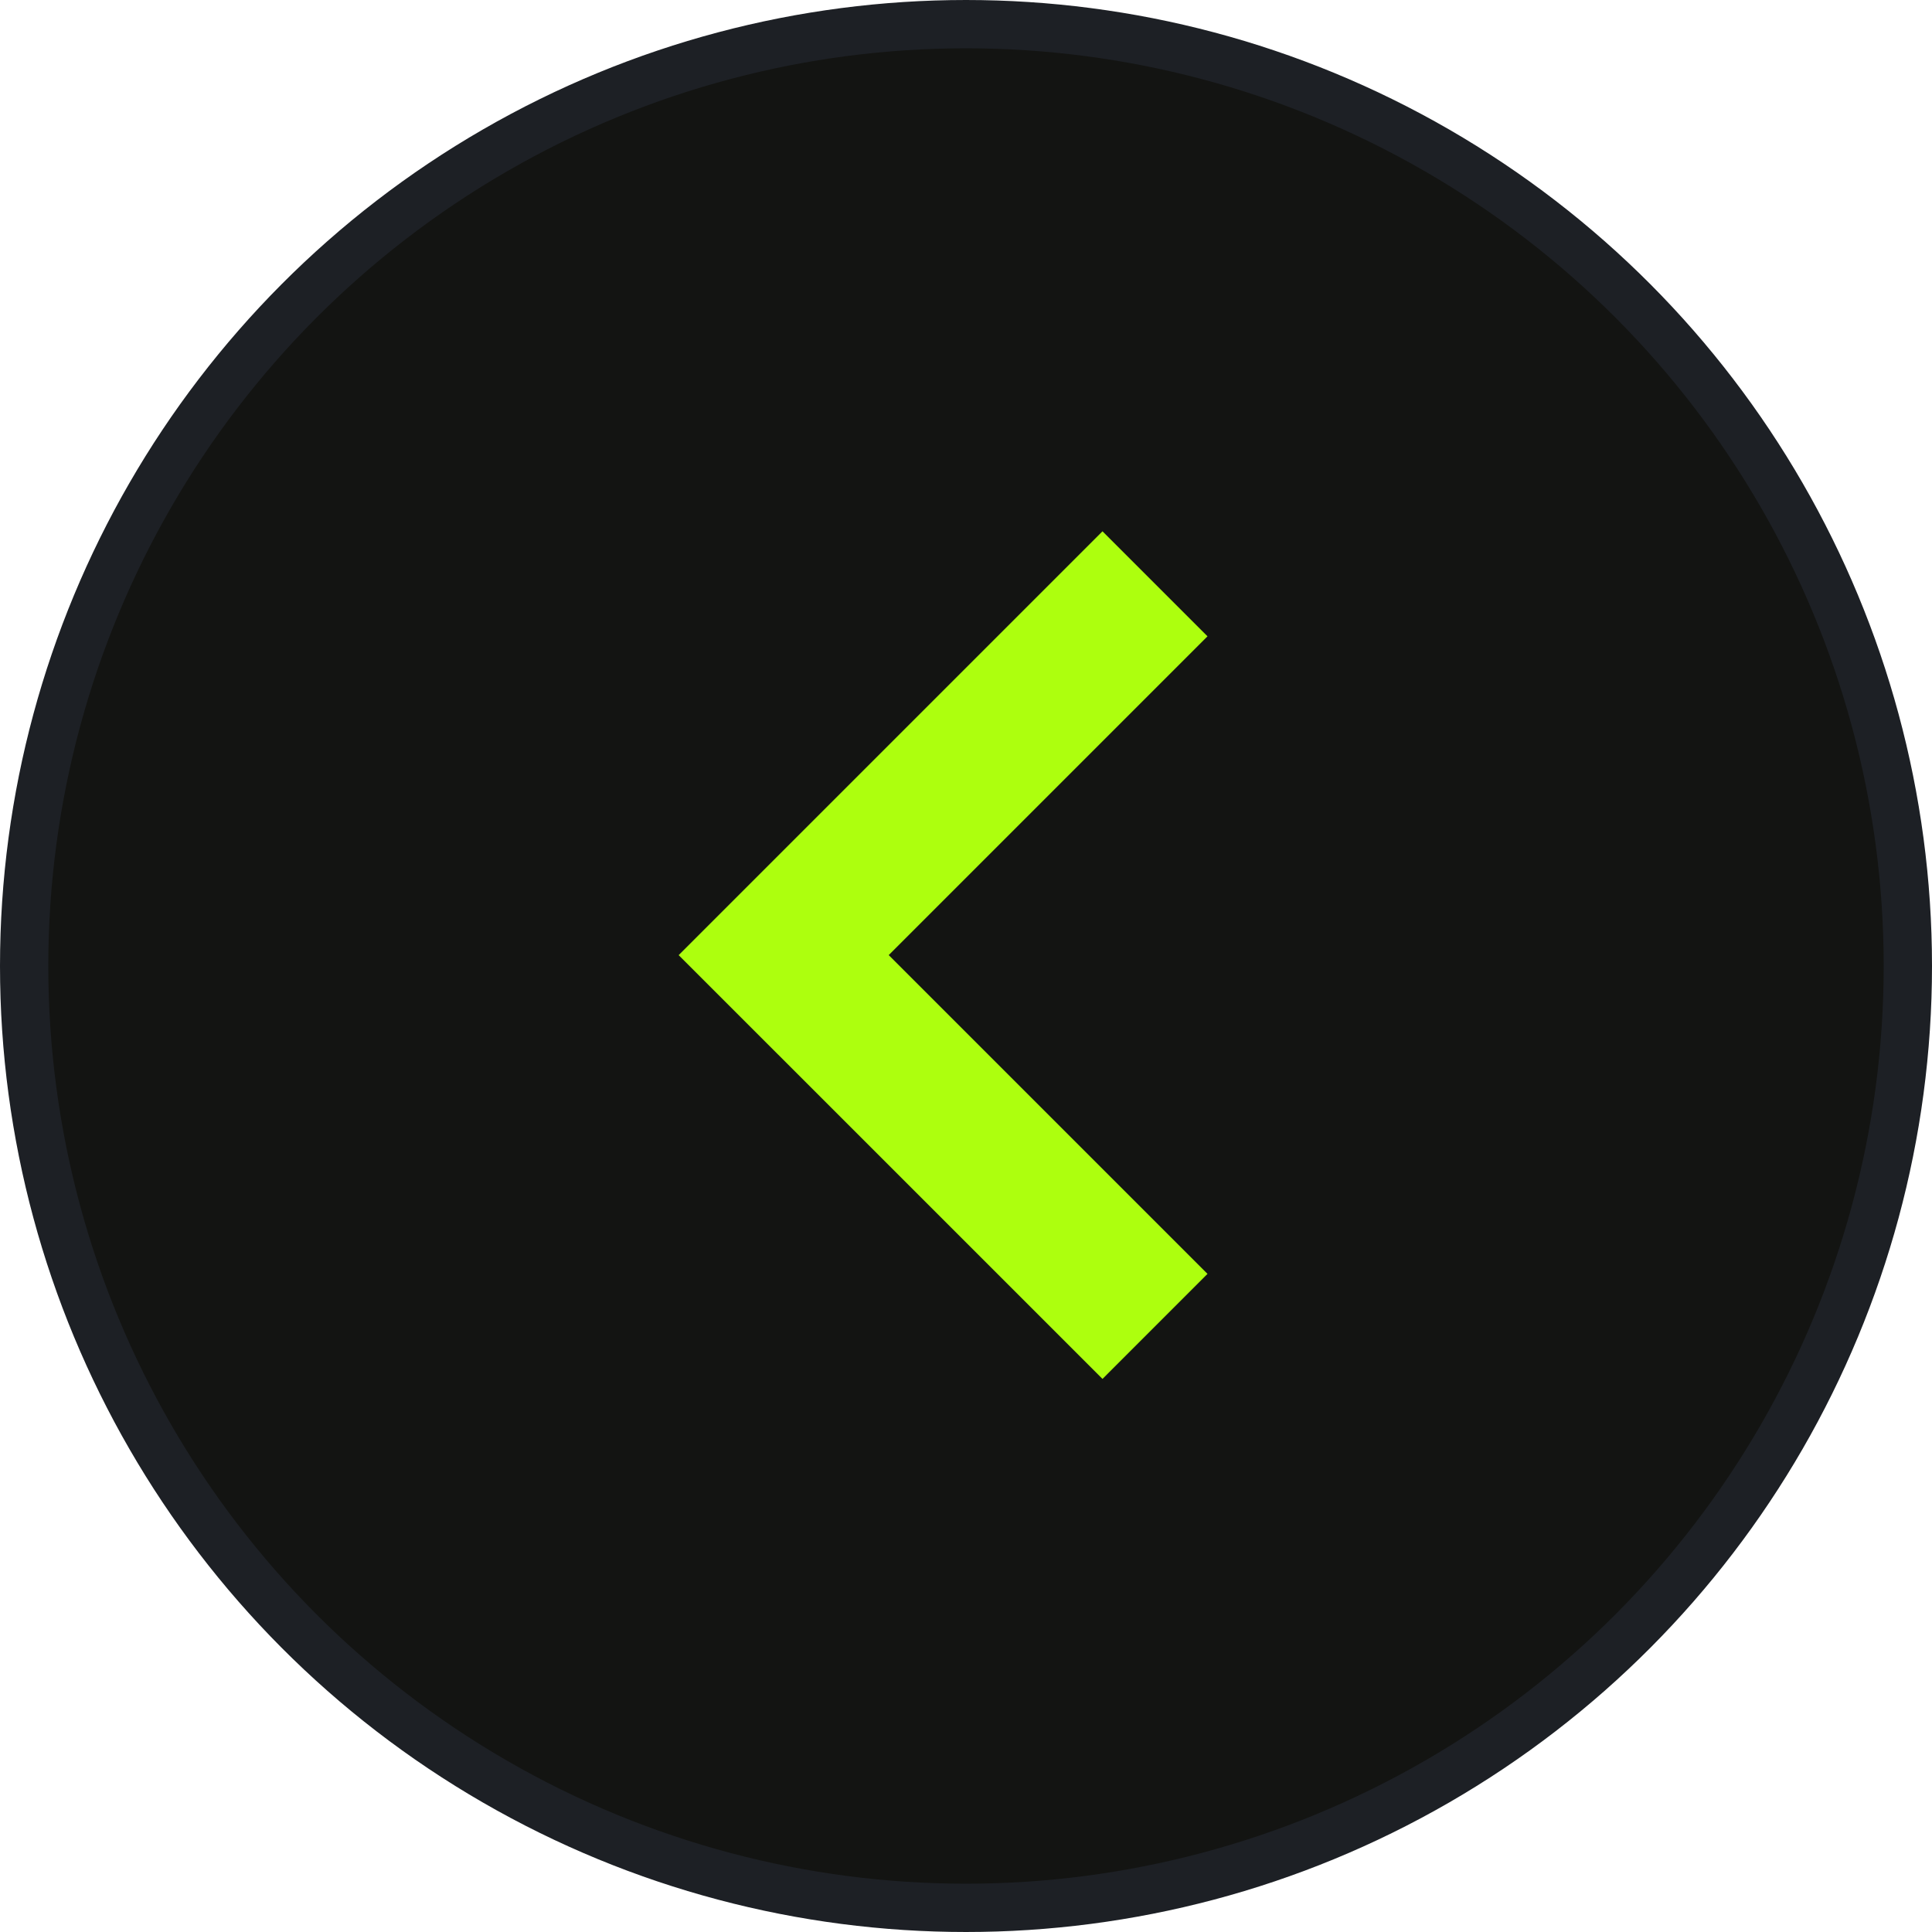
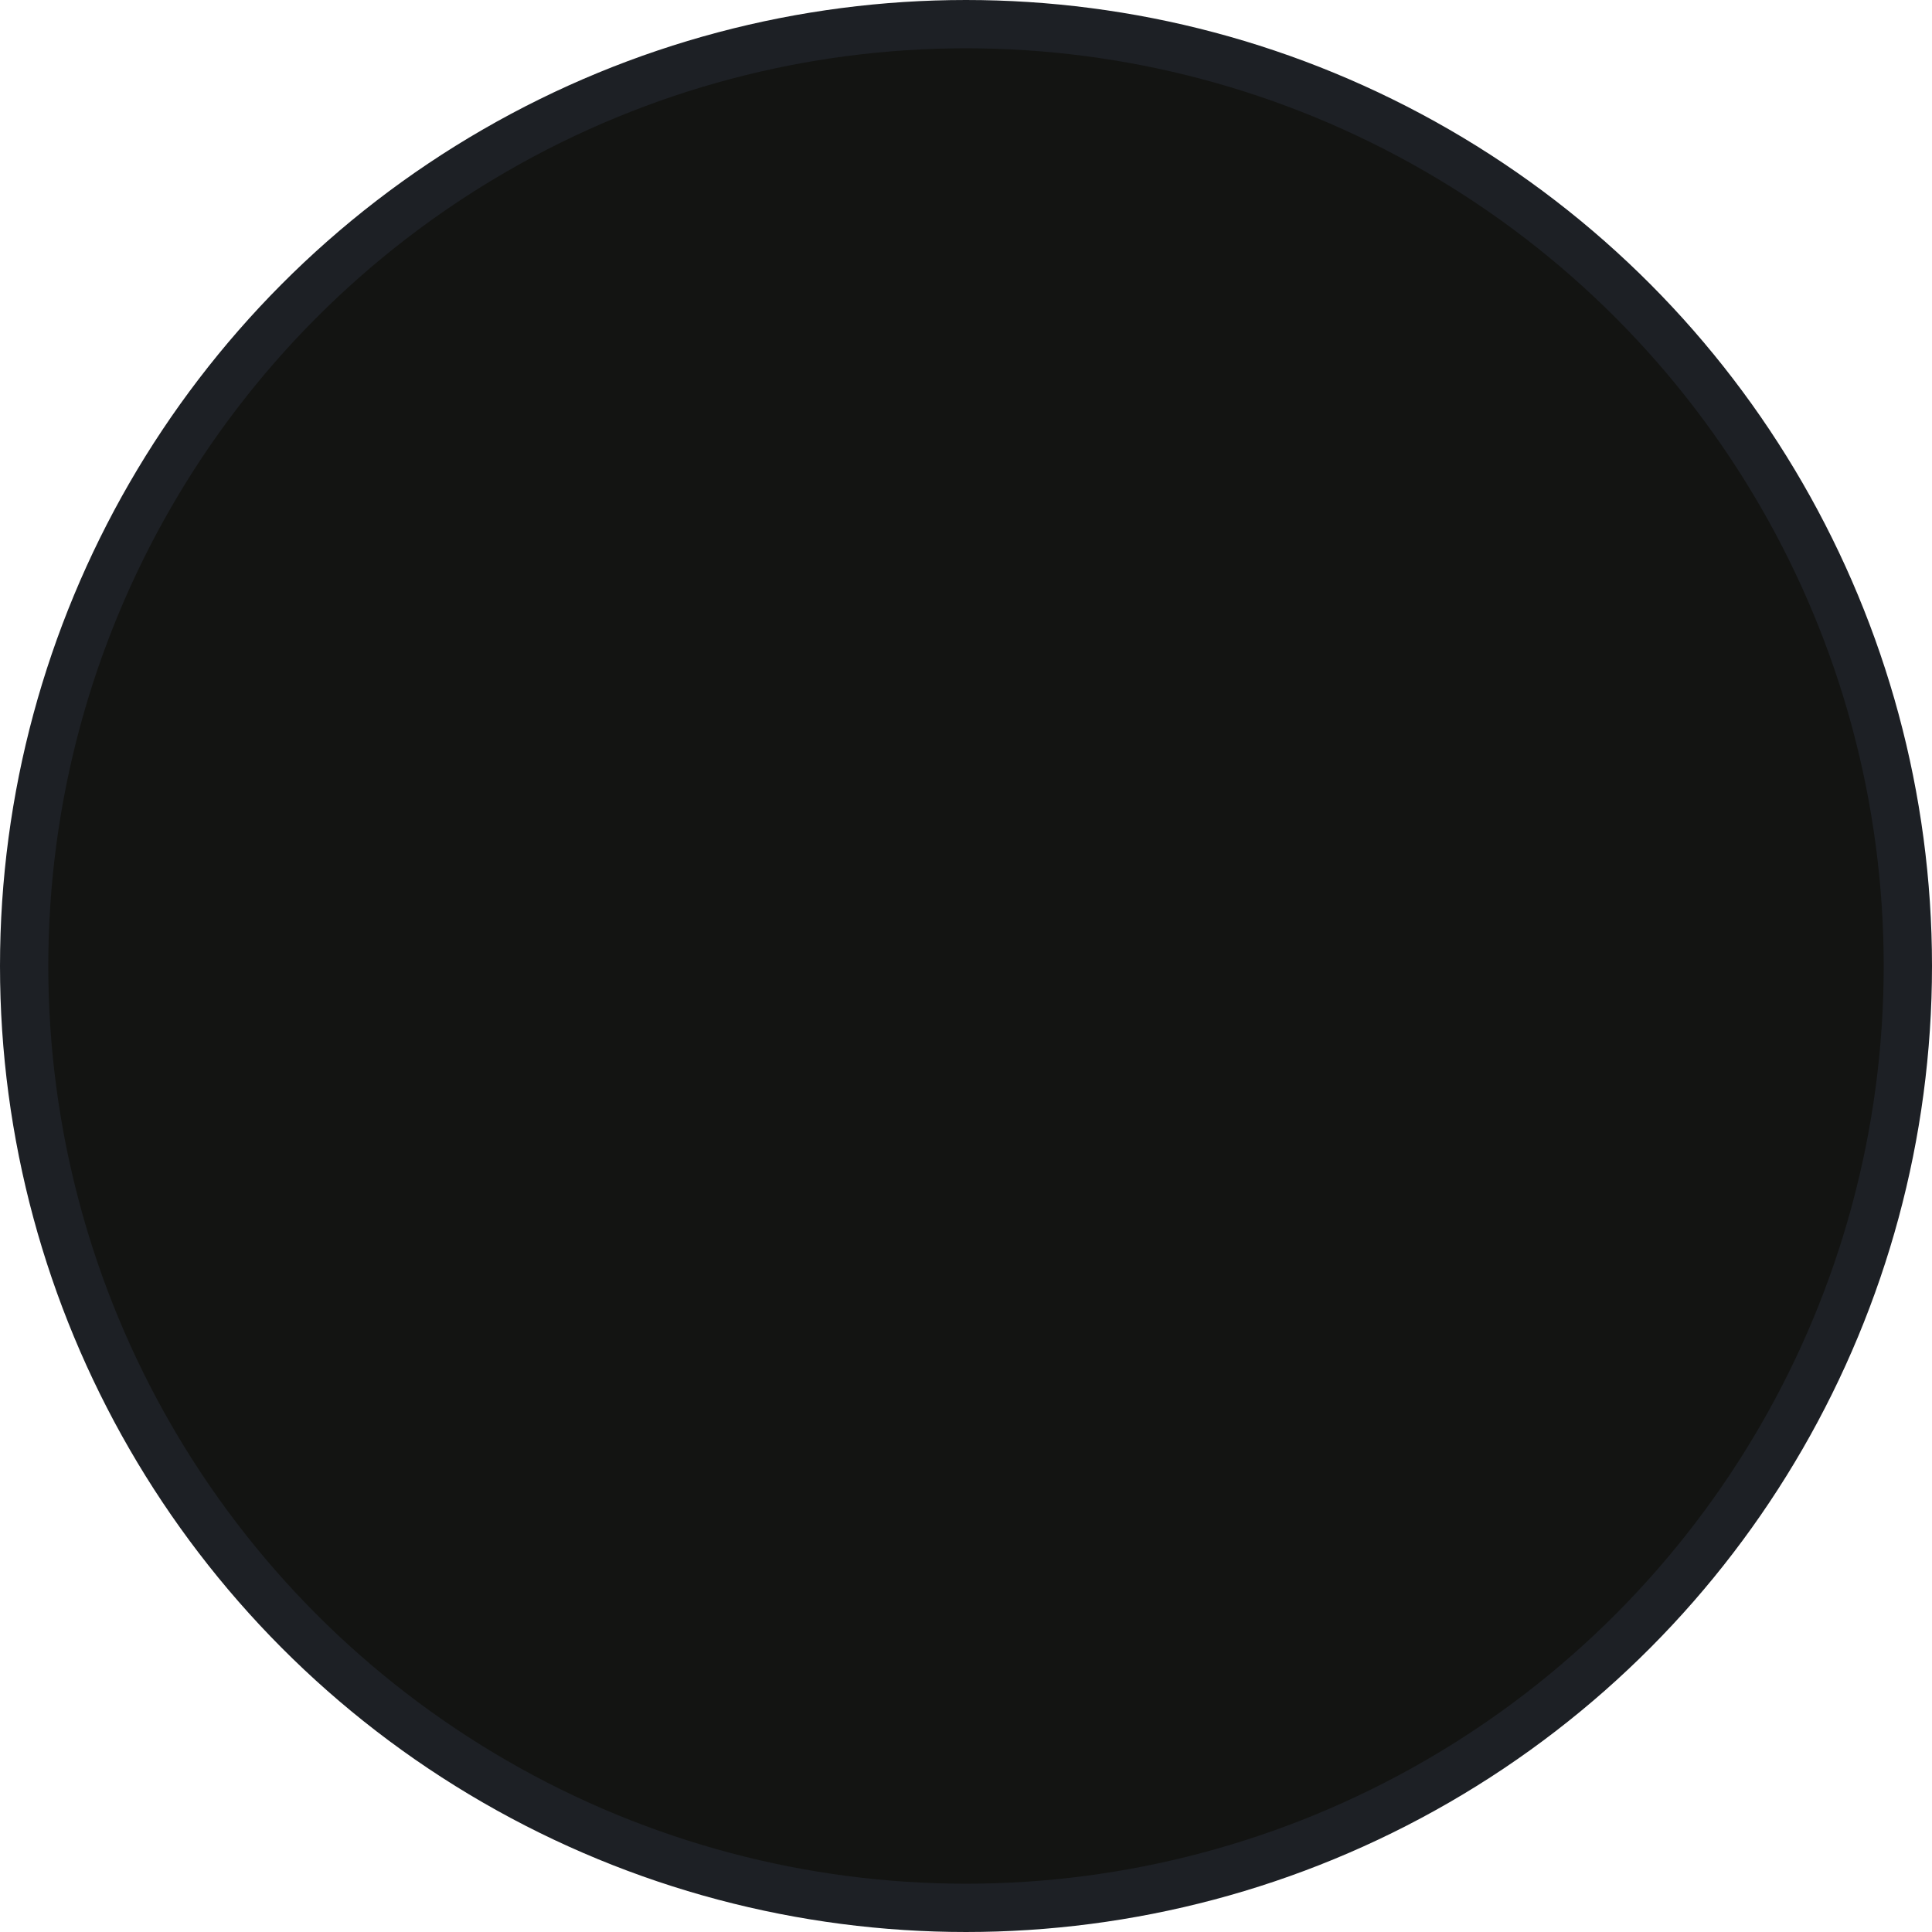
<svg xmlns="http://www.w3.org/2000/svg" width="40" height="40" fill="none">
  <circle cx="20" cy="20" r="19.5" transform="matrix(-1 0 0 1 40 0)" fill="#131412" stroke="#1D2025" />
-   <path fill-rule="evenodd" clip-rule="evenodd" d="M22.826 11 25 13.174l-6.6 6.6 6.6 6.6-2.174 2.175-8.775-8.774L22.826 11Z" fill="#ADFF0E" />
</svg>